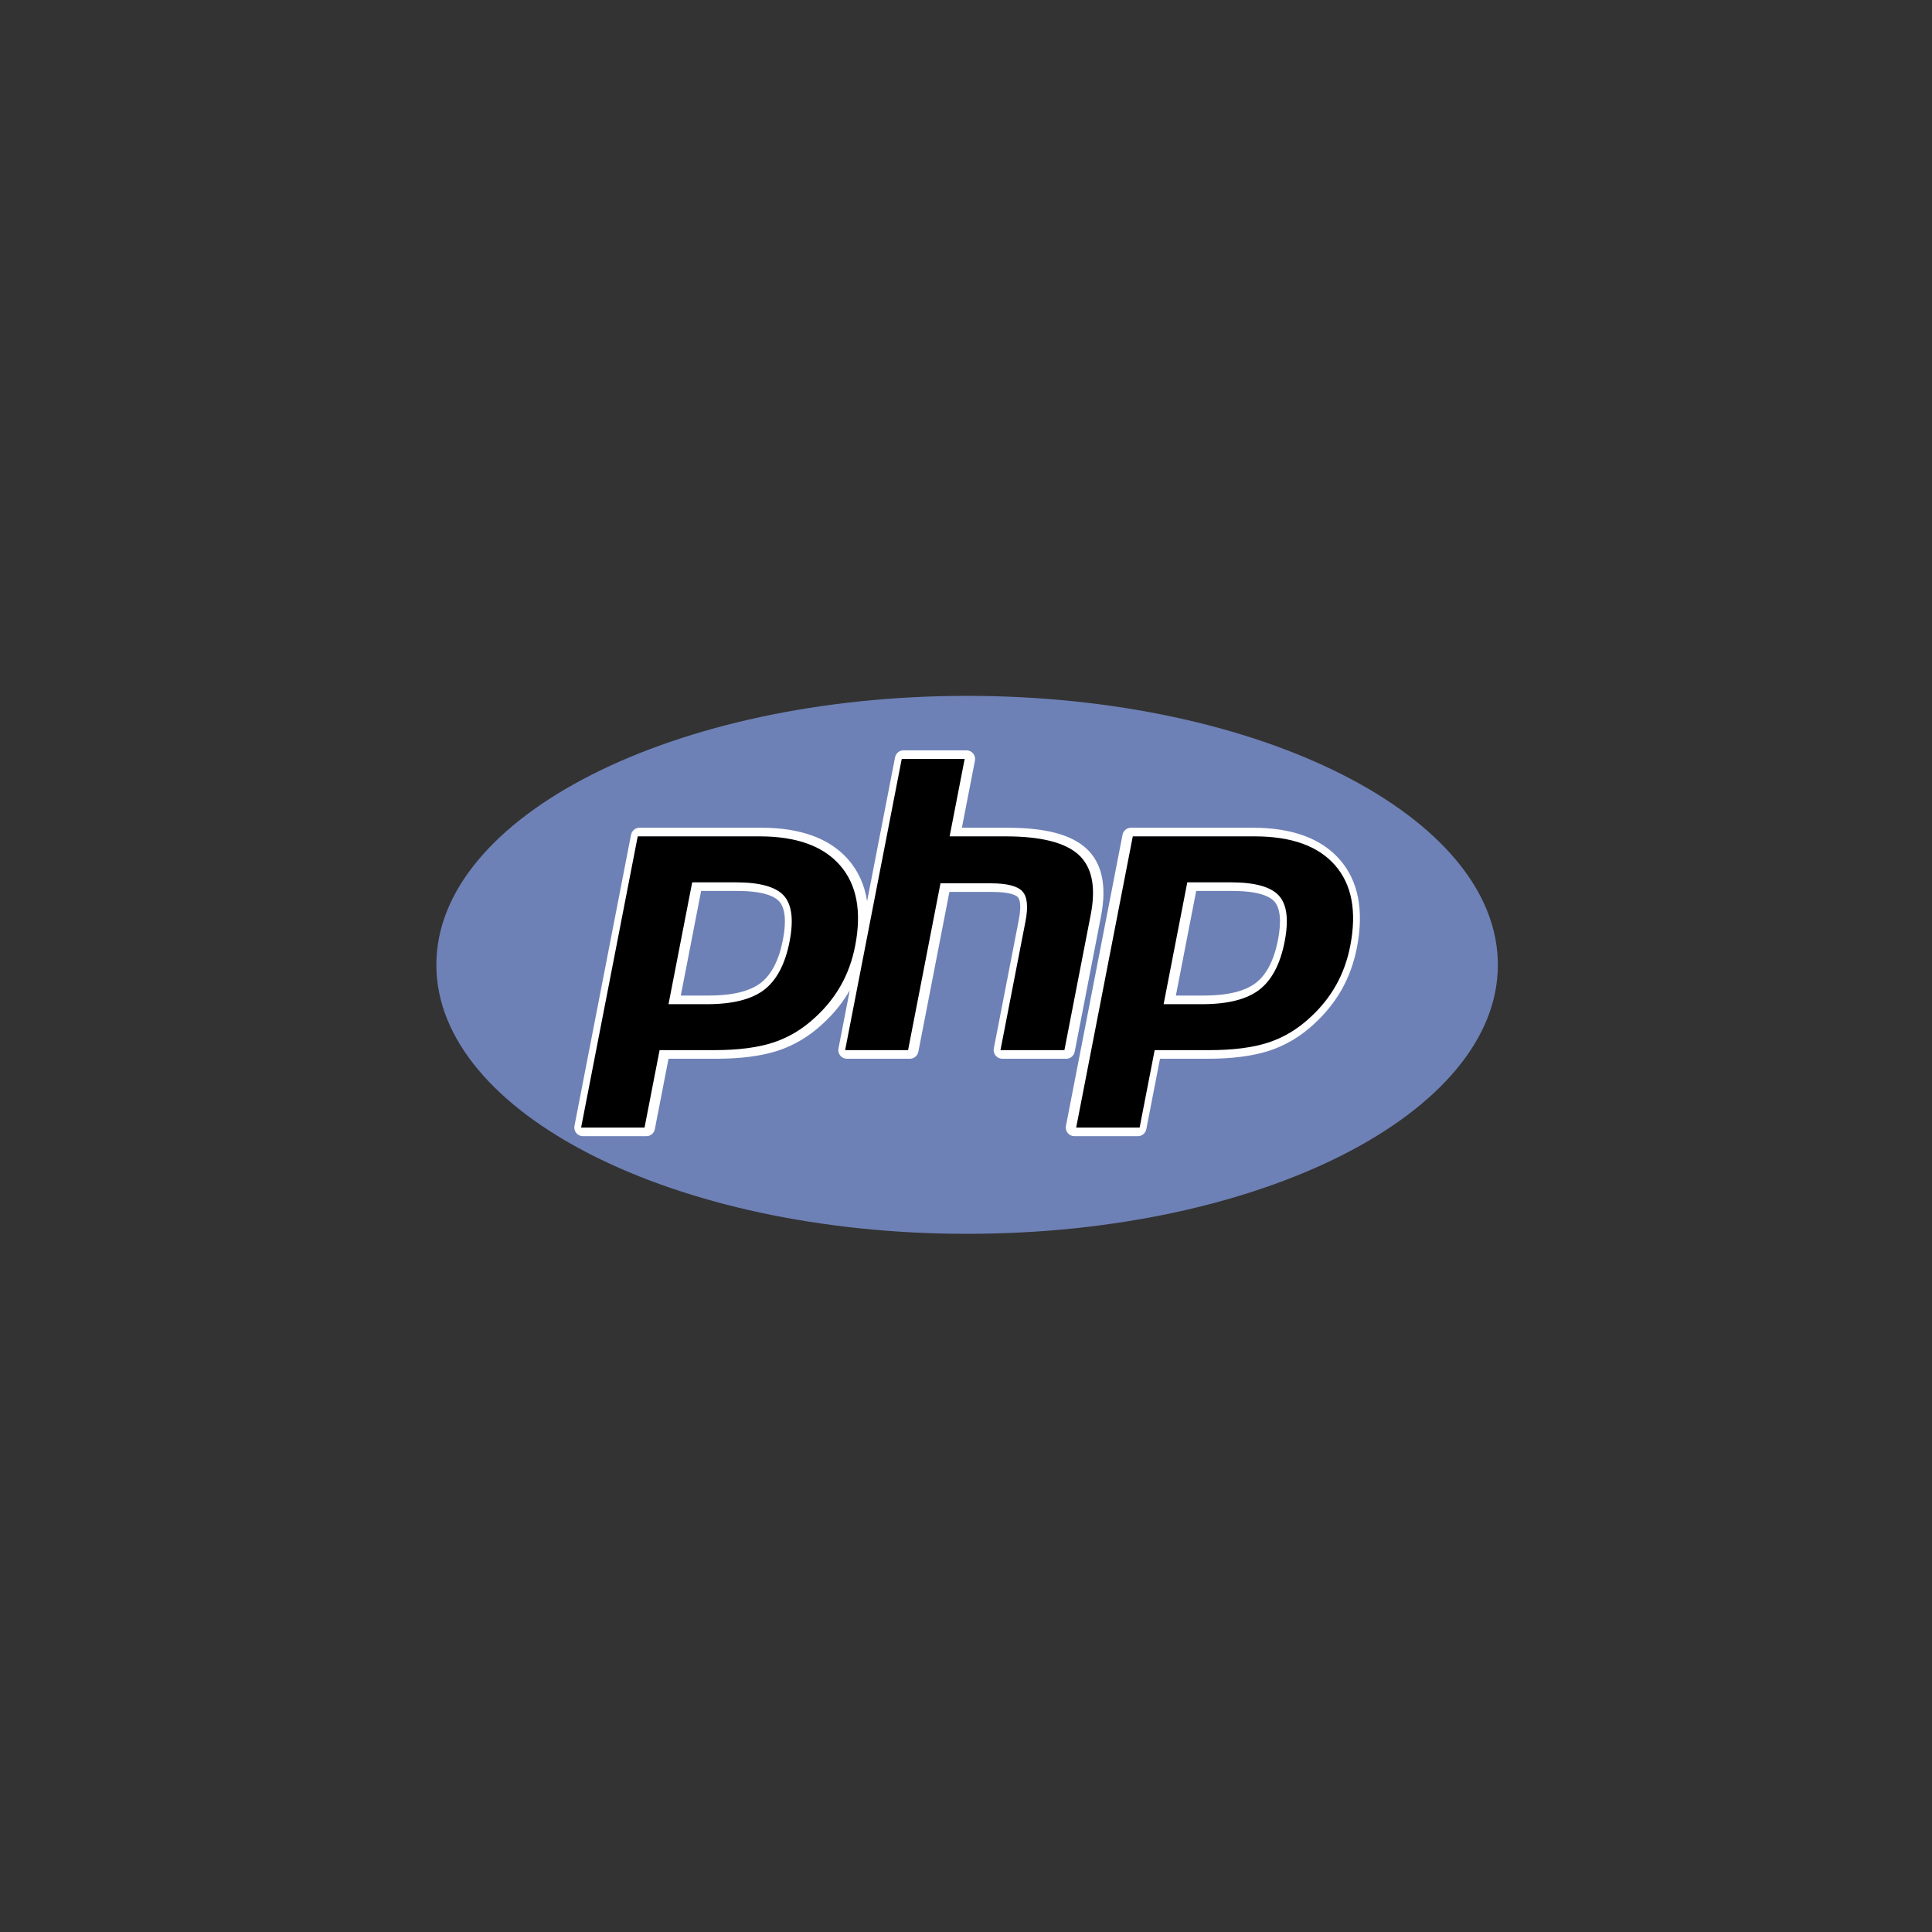
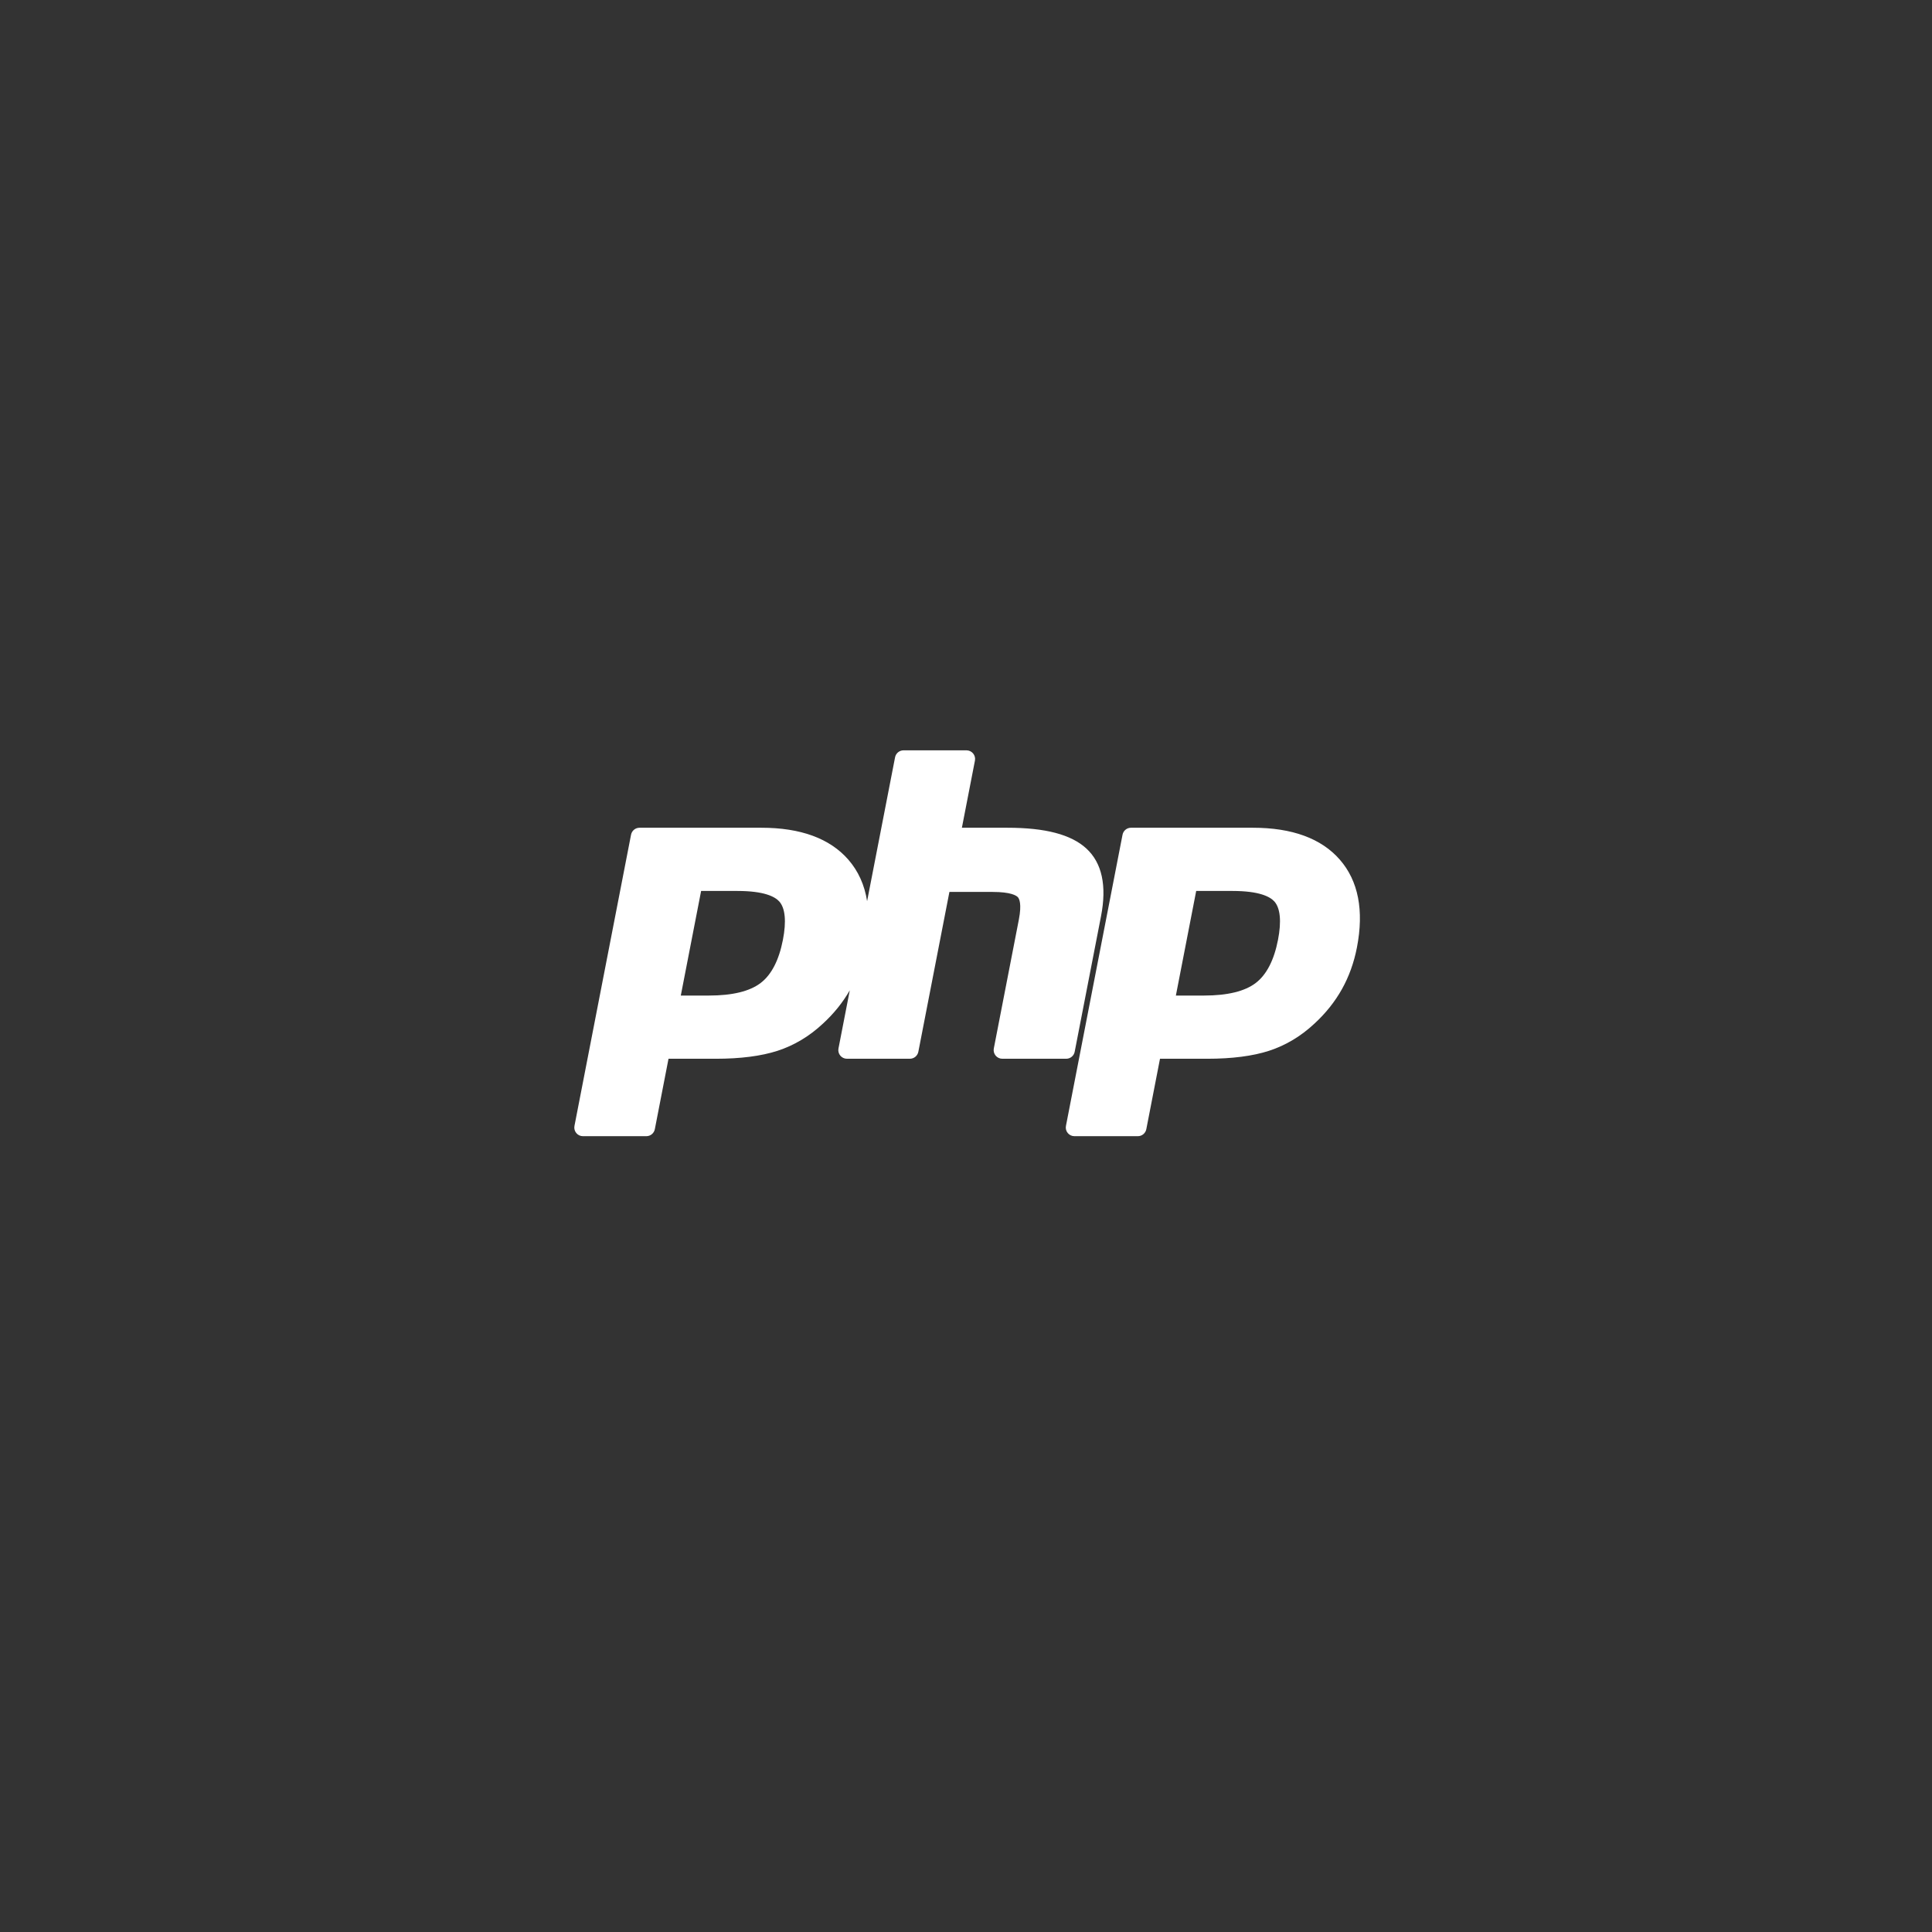
<svg xmlns="http://www.w3.org/2000/svg" width="182" height="182" viewBox="0 0 182 182" fill="none">
  <rect x="0" y="0" width="182" height="182" fill="#333333" stroke="none" />
-   <path fill-rule="evenodd" clip-rule="evenodd" d="M91.105 116.23C118.719 116.23 141.104 104.885 141.104 90.891C141.104 76.897 118.719 65.552 91.105 65.552C63.491 65.552 41.105 76.897 41.105 90.891C41.105 104.885 63.491 116.23 91.105 116.23Z" fill="#6E81B6" />
  <path fill-rule="evenodd" clip-rule="evenodd" d="M101.238 99.081L103.718 86.316C104.278 83.435 103.812 81.287 102.335 79.929C100.904 78.615 98.475 77.976 94.909 77.976H90.613L91.842 71.652C91.865 71.534 91.862 71.412 91.832 71.296C91.803 71.18 91.748 71.072 91.672 70.979C91.596 70.886 91.5 70.812 91.391 70.761C91.283 70.71 91.165 70.683 91.044 70.683H85.116C84.727 70.683 84.393 70.959 84.318 71.341L81.684 84.892C81.445 83.368 80.854 82.057 79.91 80.975C78.171 78.985 75.421 77.976 71.734 77.976H60.245C59.855 77.976 59.521 78.252 59.446 78.634L54.116 106.064C54.069 106.302 54.131 106.548 54.286 106.735C54.44 106.923 54.67 107.032 54.914 107.032H60.888C61.278 107.032 61.612 106.755 61.687 106.373L62.976 99.738H67.424C69.757 99.738 71.719 99.485 73.25 98.987C74.815 98.478 76.256 97.615 77.525 96.426C78.552 95.484 79.399 94.428 80.052 93.289L78.987 98.769C78.94 99.008 79.002 99.255 79.157 99.441C79.311 99.629 79.542 99.737 79.785 99.737H85.713C86.102 99.737 86.437 99.461 86.511 99.08L89.437 84.023H93.505C95.238 84.023 95.746 84.368 95.884 84.516C96.01 84.652 96.27 85.129 95.978 86.633L93.62 98.769C93.597 98.887 93.601 99.008 93.63 99.124C93.66 99.24 93.715 99.348 93.791 99.441C93.867 99.533 93.963 99.608 94.071 99.659C94.18 99.71 94.298 99.737 94.418 99.737H100.44C100.629 99.737 100.811 99.672 100.957 99.552C101.102 99.433 101.202 99.266 101.238 99.081V99.081ZM73.753 88.534C73.381 90.448 72.68 91.812 71.667 92.59C70.639 93.383 68.996 93.784 66.781 93.784H64.133L66.047 83.931H69.471C71.987 83.931 73 84.468 73.407 84.918C73.971 85.544 74.091 86.795 73.753 88.534V88.534ZM126.209 80.975C124.47 78.985 121.72 77.976 118.034 77.976H106.544C106.154 77.976 105.82 78.252 105.746 78.634L100.415 106.064C100.368 106.302 100.43 106.548 100.585 106.735C100.74 106.923 100.97 107.032 101.212 107.032H107.188C107.578 107.032 107.911 106.755 107.986 106.373L109.275 99.738H113.723C116.058 99.738 118.017 99.485 119.549 98.987C121.115 98.478 122.556 97.615 123.825 96.426C124.884 95.453 125.755 94.359 126.415 93.179C127.076 91.998 127.549 90.681 127.825 89.264C128.504 85.769 127.961 82.98 126.209 80.975V80.975ZM120.392 88.534C120.019 90.448 119.317 91.812 118.306 92.59C117.278 93.383 115.634 93.784 113.42 93.784H110.771L112.685 83.931H116.11C118.625 83.931 119.638 84.468 120.046 84.918C120.609 85.544 120.729 86.795 120.392 88.534V88.534Z" fill="white" />
-   <path fill-rule="evenodd" clip-rule="evenodd" d="M69.302 83.118C71.571 83.118 73.085 83.537 73.841 84.374C74.597 85.213 74.777 86.651 74.381 88.69C73.968 90.812 73.172 92.328 71.993 93.236C70.814 94.144 69.02 94.597 66.611 94.597H62.976L65.207 83.118H69.302ZM54.743 106.218H60.718L62.136 98.926H67.254C69.512 98.926 71.37 98.689 72.828 98.214C74.287 97.739 75.612 96.944 76.805 95.828C77.806 94.908 78.617 93.892 79.237 92.782C79.857 91.672 80.297 90.448 80.558 89.109C81.19 85.857 80.713 83.324 79.128 81.51C77.543 79.696 75.021 78.789 71.564 78.789H60.075L54.743 106.218V106.218ZM84.946 71.496H90.874L89.457 78.789H94.739C98.06 78.789 100.354 79.368 101.615 80.527C102.876 81.686 103.254 83.565 102.75 86.162L100.27 98.926H94.247L96.605 86.789C96.873 85.408 96.775 84.467 96.309 83.965C95.843 83.463 94.85 83.211 93.334 83.211H88.596L85.543 98.926H79.614L84.946 71.496ZM115.94 83.118C118.21 83.118 119.722 83.537 120.479 84.374C121.235 85.213 121.415 86.651 121.019 88.69C120.607 90.812 119.811 92.328 118.632 93.236C117.453 94.144 115.658 94.597 113.251 94.597H109.616L111.846 83.118H115.94V83.118ZM101.38 106.218H107.356L108.773 98.926H113.891C116.15 98.926 118.008 98.689 119.466 98.214C120.924 97.739 122.25 96.944 123.443 95.828C124.444 94.908 125.255 93.892 125.874 92.782C126.494 91.672 126.935 90.448 127.196 89.109C127.828 85.857 127.351 83.324 125.766 81.51C124.18 79.696 121.659 78.789 118.202 78.789H106.712L101.38 106.218V106.218Z" fill="black" />
</svg>